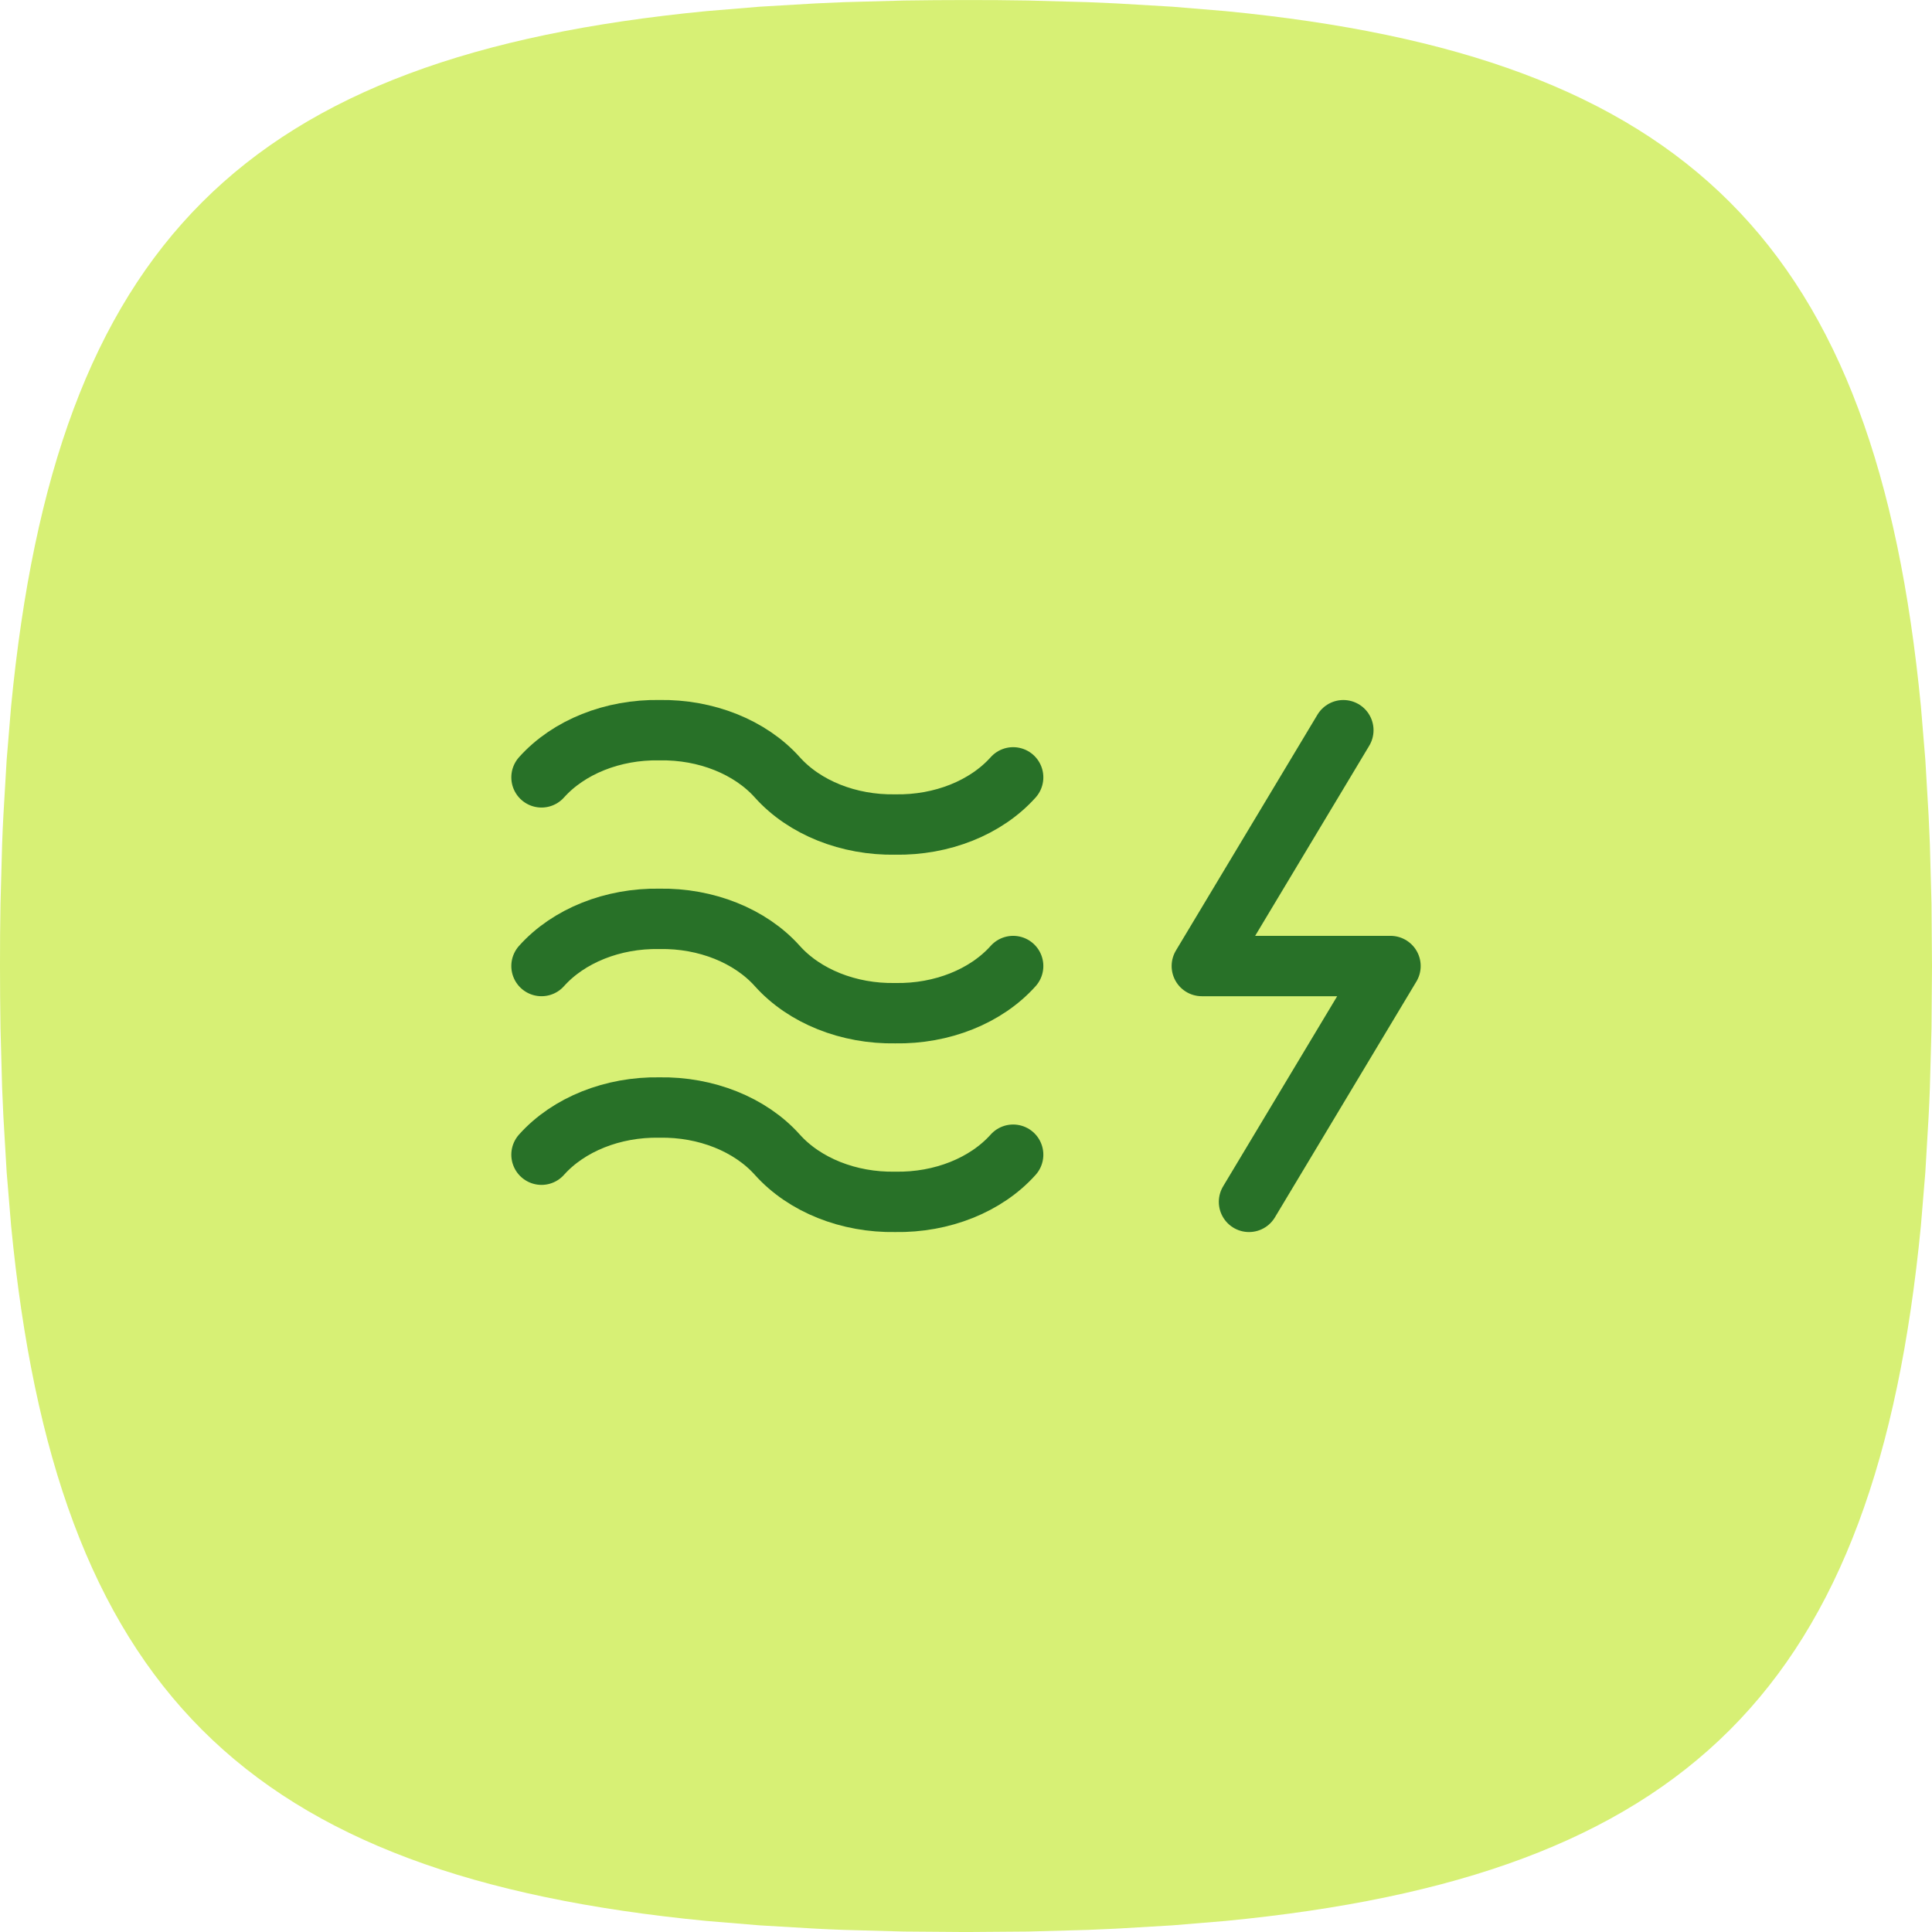
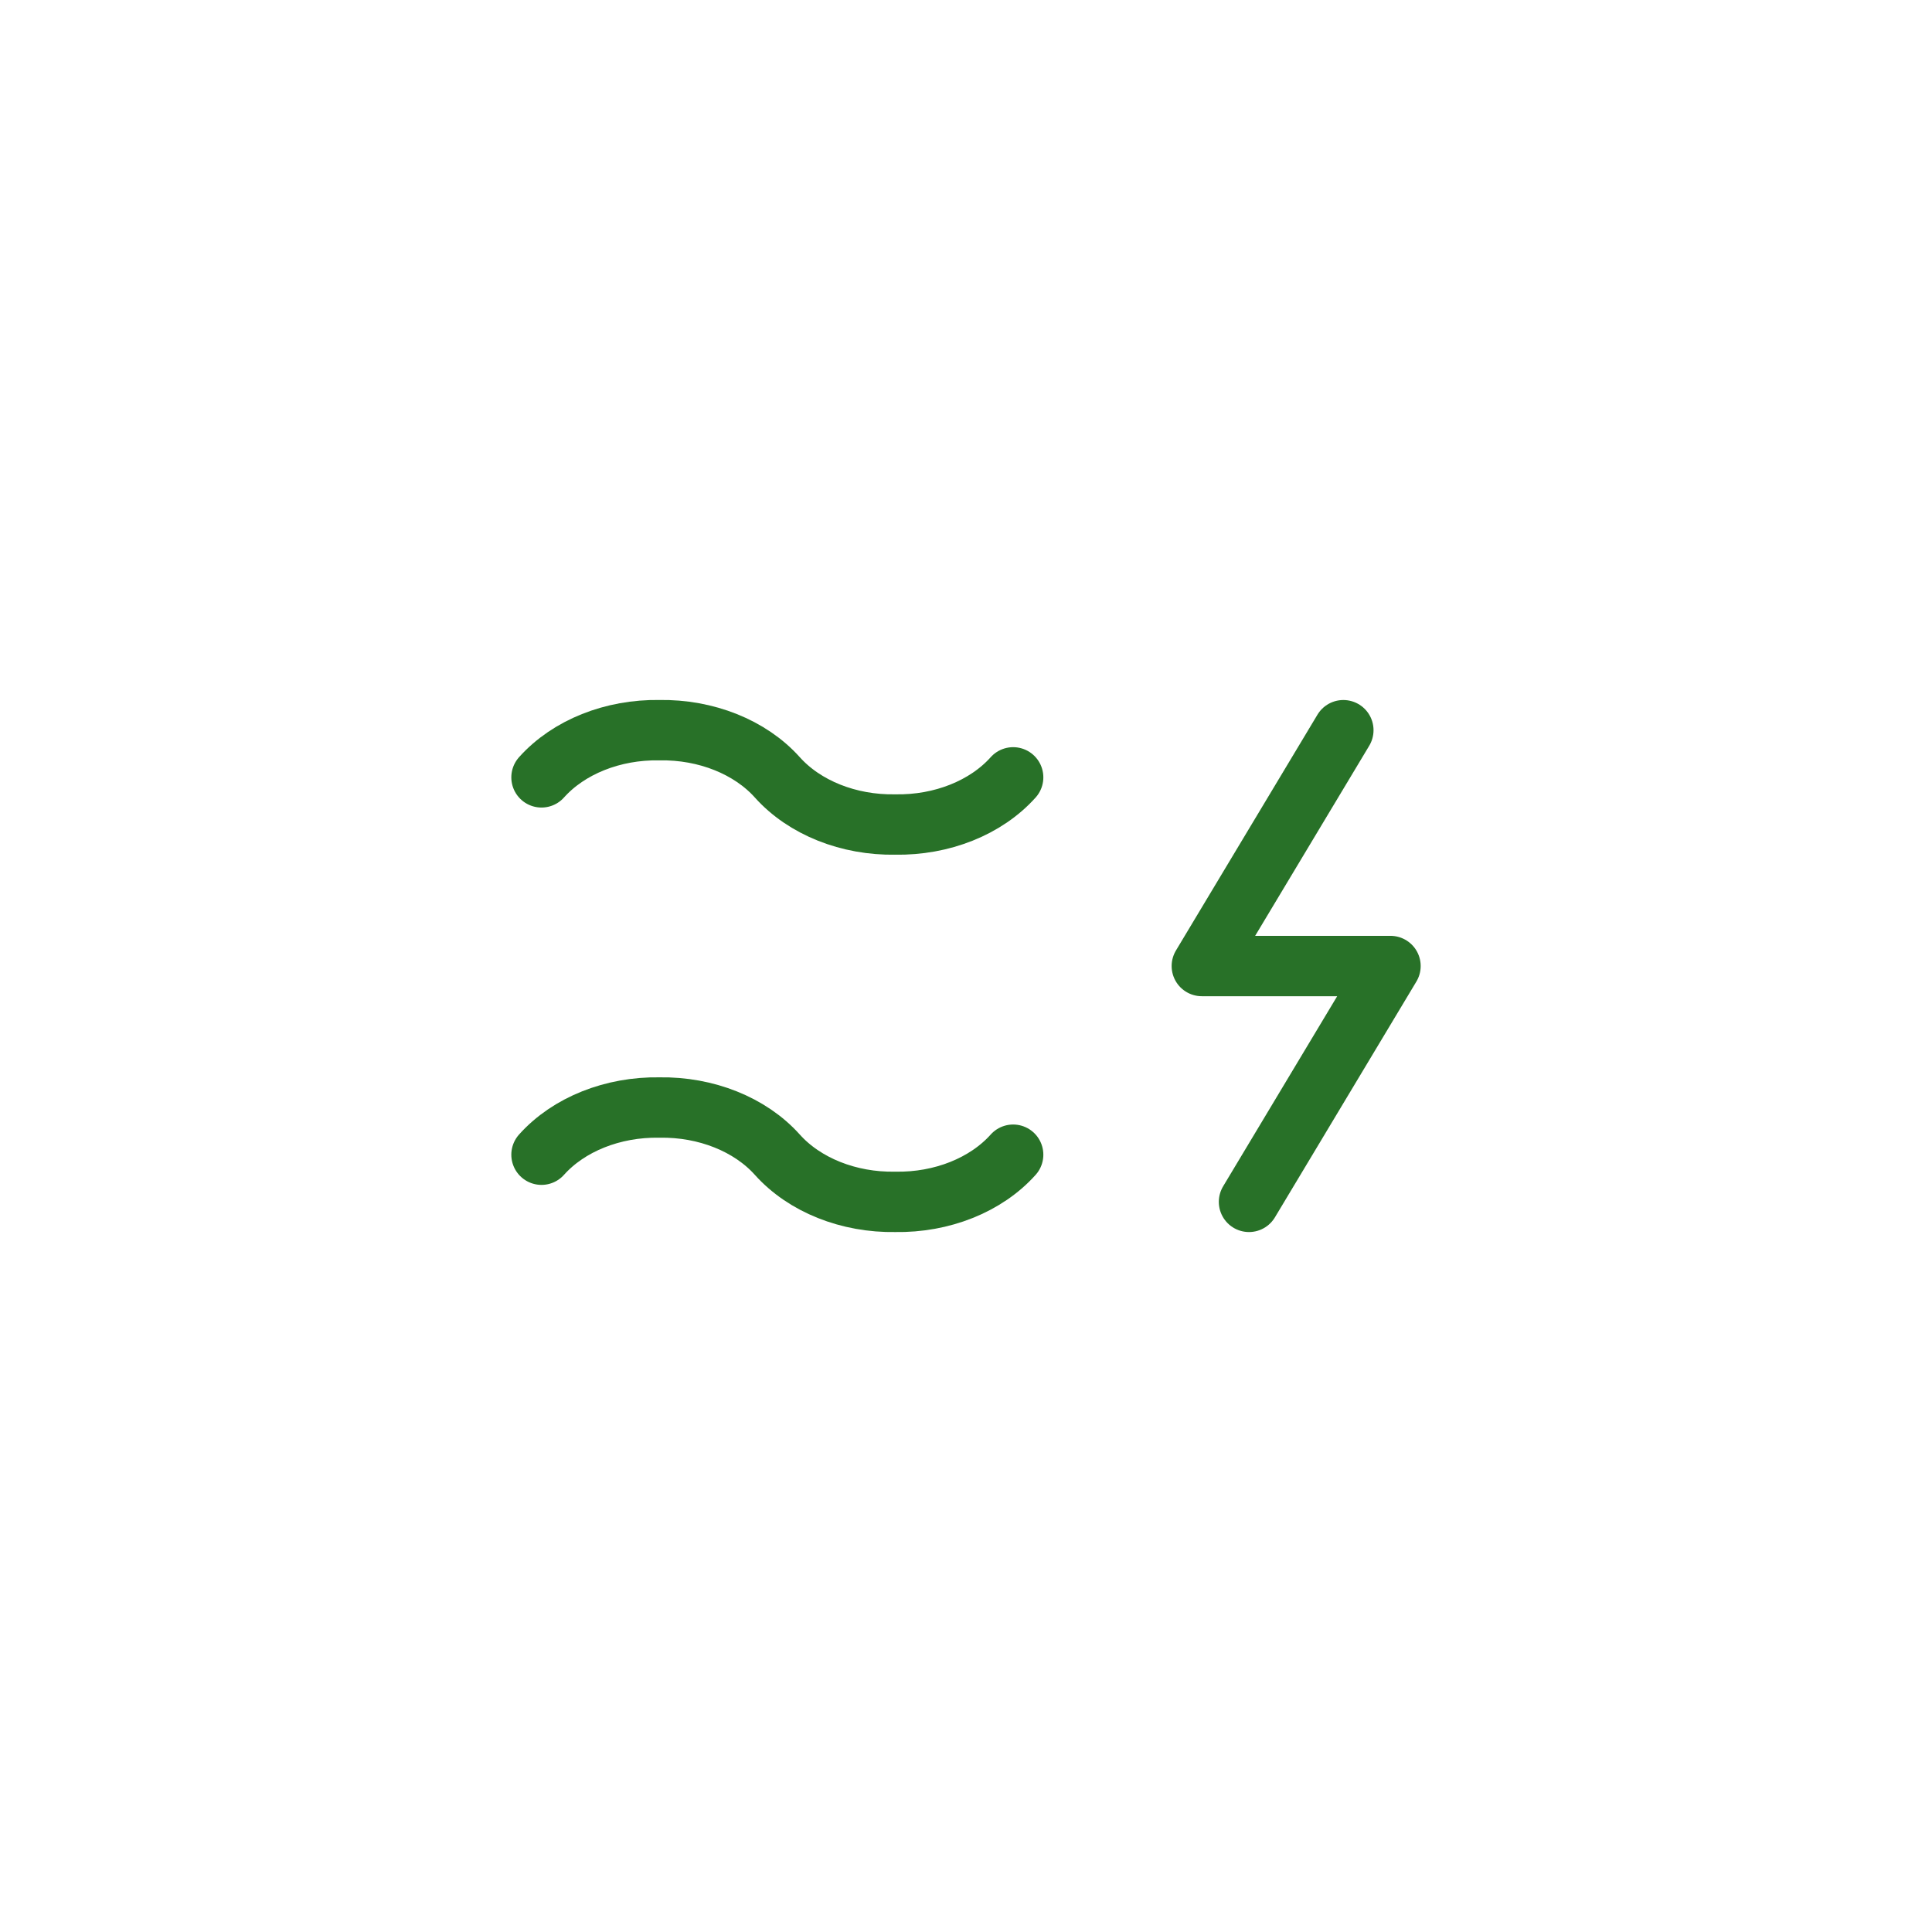
<svg xmlns="http://www.w3.org/2000/svg" width="64" height="64" viewBox="0 0 64 64" fill="none">
-   <path d="M32 0.001C31.302 0.001 30.618 0.007 29.946 0.017L27.974 0.071L27.018 0.113L25.165 0.222L23.395 0.369C8.083 1.854 1.853 8.084 0.368 23.396L0.221 25.166L0.112 27.019C0.096 27.332 0.08 27.652 0.07 27.975L0.016 29.947L0.003 30.964L0 32.001C0 32.699 0.006 33.383 0.016 34.055L0.07 36.027L0.112 36.983L0.221 38.836L0.368 40.606C1.853 55.918 8.083 62.148 23.395 63.633L25.165 63.78L27.018 63.889C27.331 63.905 27.651 63.921 27.974 63.931L29.946 63.985L32 64.001L34.054 63.985L36.026 63.931L36.982 63.889L38.835 63.78L40.605 63.633C55.917 62.148 62.147 55.918 63.632 40.606L63.779 38.836L63.888 36.983C63.904 36.67 63.92 36.35 63.93 36.027L63.984 34.055L64 32.001L63.984 29.947L63.93 27.975L63.888 27.019L63.779 25.166L63.632 23.396C62.147 8.084 55.917 1.854 40.605 0.369L38.835 0.222L36.982 0.113C36.663 0.097 36.345 0.084 36.026 0.071L34.054 0.017L33.037 0.004L32 0.001Z" fill="#D7F075" />
-   <path d="M17.938 32.001C18.837 30.996 20.3 30.412 21.844 30.438C23.387 30.412 24.85 30.996 25.75 32.001C26.65 33.006 28.113 33.59 29.656 33.563C31.2 33.59 32.663 33.006 33.562 32.001" stroke="#287128" stroke-width="2" stroke-linecap="round" stroke-linejoin="round" />
  <path d="M17.938 38.251C18.837 37.246 20.3 36.662 21.844 36.688C23.387 36.662 24.85 37.246 25.75 38.251C26.65 39.256 28.113 39.84 29.656 39.813C31.2 39.84 32.663 39.256 33.562 38.251" stroke="#287128" stroke-width="2" stroke-linecap="round" stroke-linejoin="round" />
  <path d="M17.938 25.751C18.837 24.746 20.3 24.162 21.844 24.188C23.387 24.162 24.85 24.746 25.75 25.751C26.65 26.756 28.113 27.34 29.656 27.313C31.2 27.34 32.663 26.756 33.562 25.751" stroke="#287128" stroke-width="2" stroke-linecap="round" stroke-linejoin="round" />
  <path d="M44.5 24.189L39.812 32.001H46.062L41.375 39.813" stroke="#287128" stroke-width="2" stroke-linecap="round" stroke-linejoin="round" />
</svg>